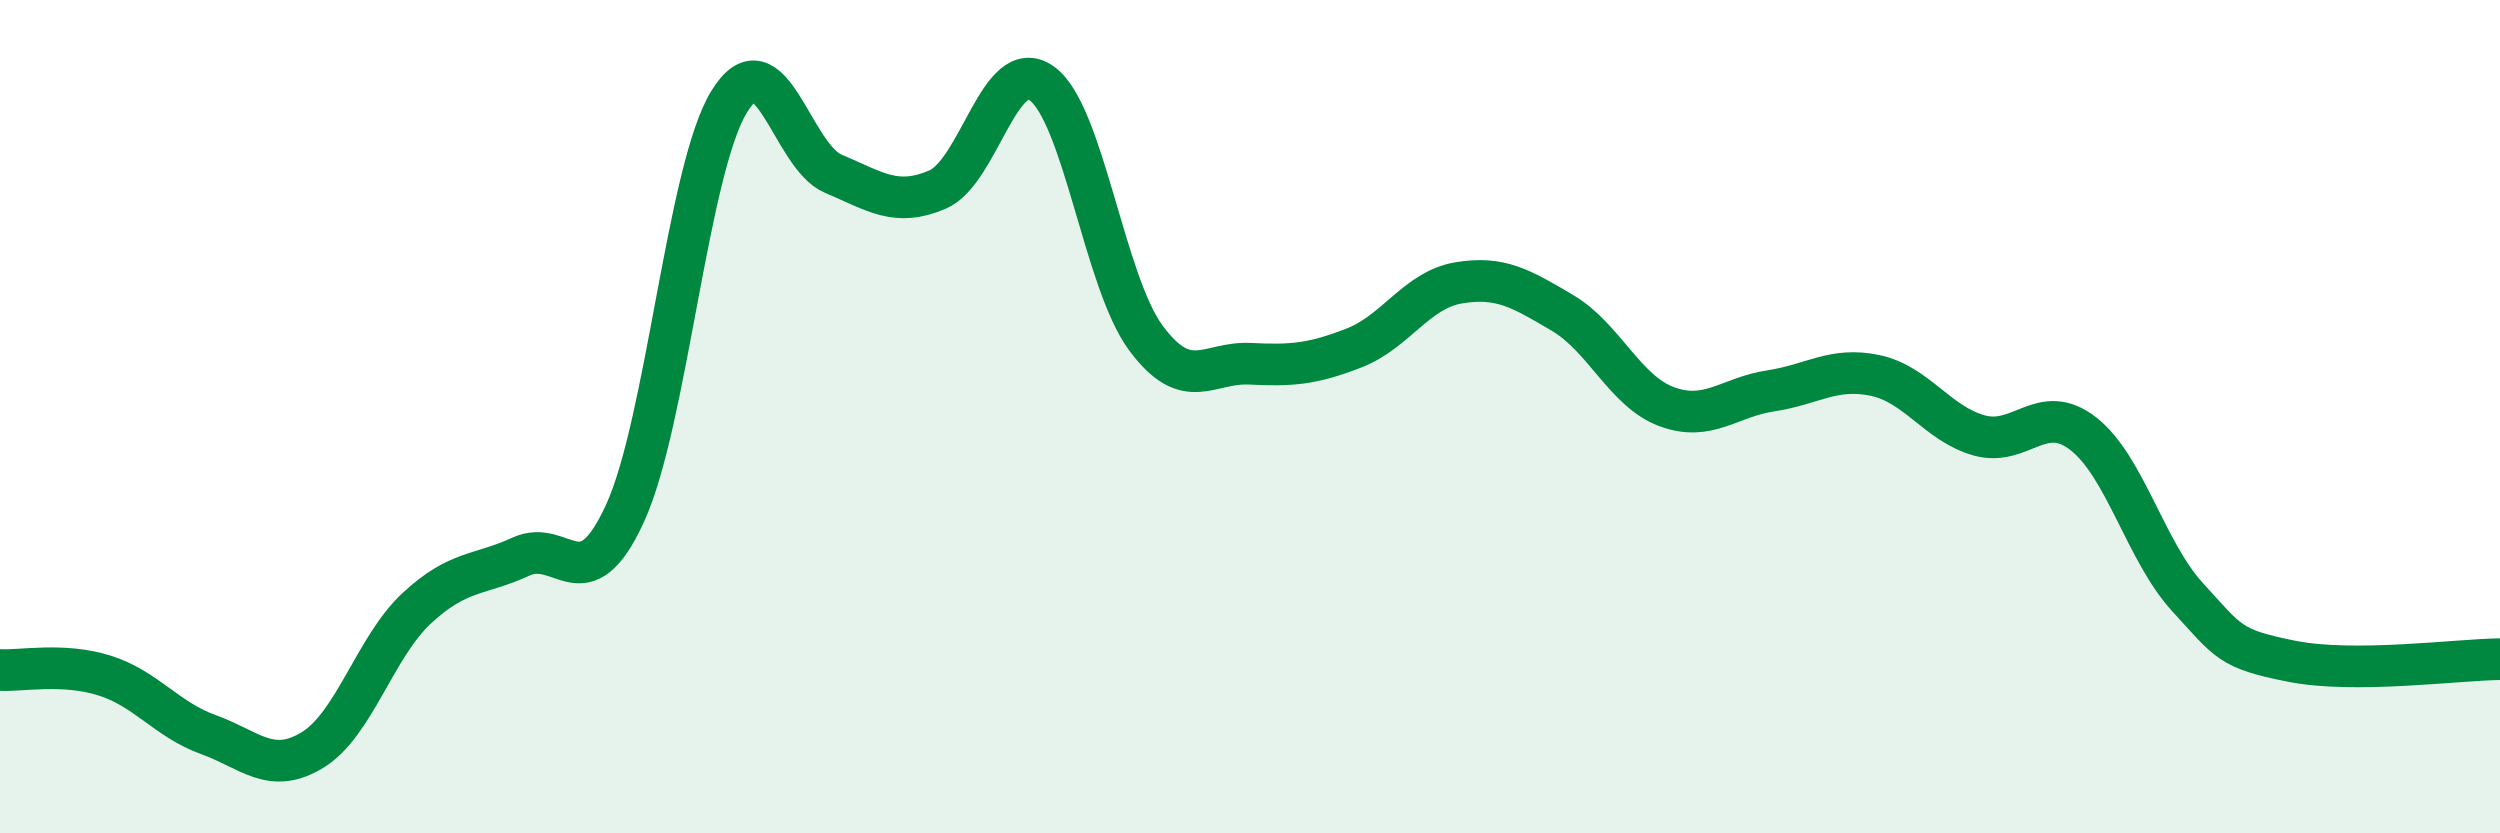
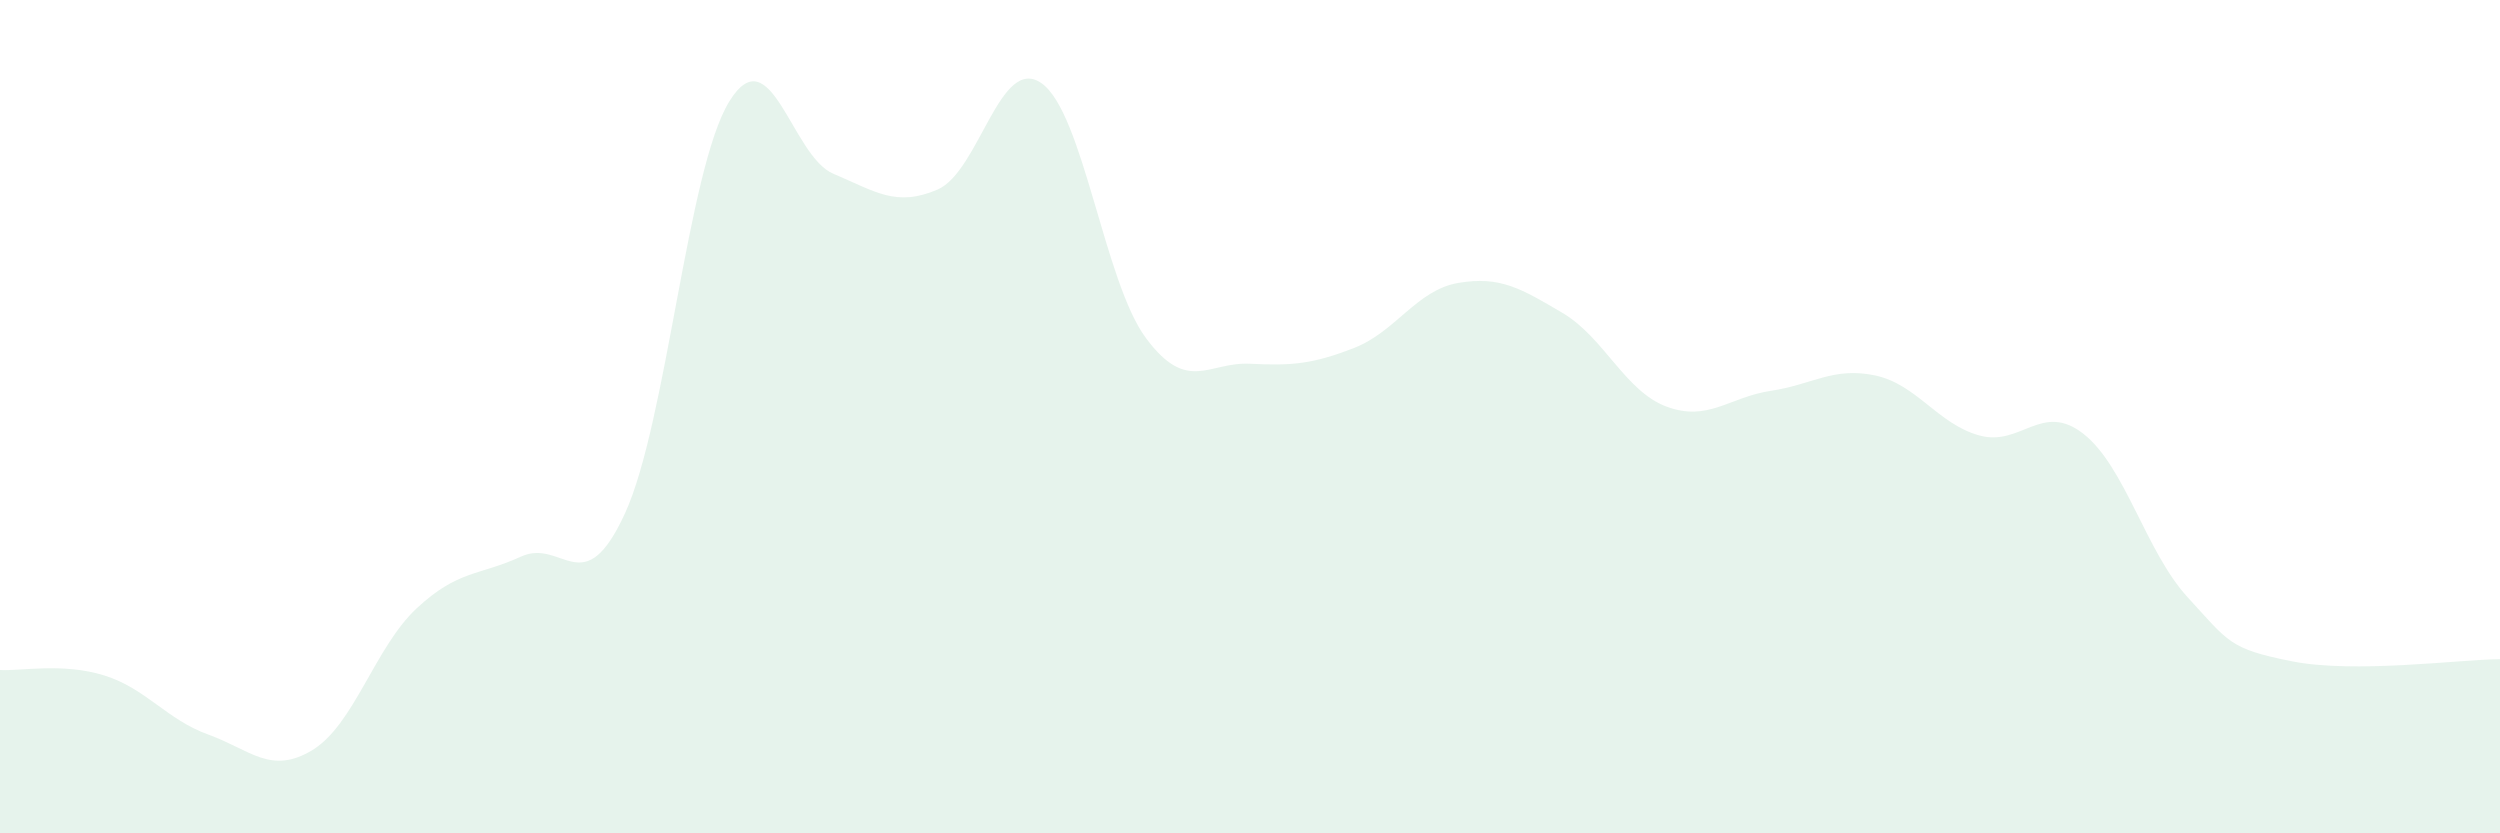
<svg xmlns="http://www.w3.org/2000/svg" width="60" height="20" viewBox="0 0 60 20">
  <path d="M 0,16.08 C 0.5,16.11 1.5,15.9 2.5,16.21 C 3.5,16.52 4,17.27 5,17.63 C 6,17.99 6.5,18.61 7.5,18 C 8.5,17.39 9,15.53 10,14.6 C 11,13.67 11.5,13.82 12.5,13.36 C 13.5,12.9 14,14.5 15,12.32 C 16,10.14 16.5,4.07 17.5,2.44 C 18.5,0.81 19,3.75 20,4.17 C 21,4.59 21.5,4.98 22.5,4.55 C 23.5,4.12 24,1.29 25,2 C 26,2.71 26.5,6.76 27.5,8.11 C 28.5,9.46 29,8.68 30,8.73 C 31,8.78 31.5,8.74 32.5,8.35 C 33.5,7.96 34,6.96 35,6.79 C 36,6.62 36.5,6.92 37.5,7.51 C 38.5,8.1 39,9.39 40,9.76 C 41,10.13 41.5,9.53 42.5,9.38 C 43.5,9.23 44,8.8 45,9.01 C 46,9.22 46.5,10.17 47.5,10.45 C 48.5,10.73 49,9.63 50,10.41 C 51,11.19 51.5,13.24 52.5,14.33 C 53.5,15.42 53.5,15.57 55,15.87 C 56.5,16.17 59,15.83 60,15.82L60 20L0 20Z" fill="#008740" opacity="0.1" stroke-linecap="round" stroke-linejoin="round" />
-   <path d="M 0,16.08 C 0.5,16.11 1.5,15.9 2.5,16.21 C 3.5,16.52 4,17.27 5,17.63 C 6,17.99 6.5,18.61 7.5,18 C 8.5,17.39 9,15.53 10,14.6 C 11,13.67 11.5,13.82 12.5,13.36 C 13.5,12.9 14,14.5 15,12.32 C 16,10.14 16.5,4.07 17.5,2.44 C 18.5,0.81 19,3.75 20,4.17 C 21,4.59 21.5,4.98 22.5,4.55 C 23.5,4.12 24,1.29 25,2 C 26,2.71 26.5,6.76 27.5,8.11 C 28.5,9.46 29,8.68 30,8.73 C 31,8.78 31.5,8.74 32.5,8.35 C 33.5,7.96 34,6.96 35,6.79 C 36,6.62 36.5,6.92 37.5,7.51 C 38.5,8.1 39,9.39 40,9.76 C 41,10.13 41.5,9.53 42.5,9.38 C 43.5,9.23 44,8.8 45,9.01 C 46,9.22 46.5,10.17 47.5,10.45 C 48.5,10.73 49,9.63 50,10.41 C 51,11.19 51.5,13.24 52.5,14.33 C 53.5,15.42 53.5,15.57 55,15.87 C 56.5,16.17 59,15.83 60,15.82" stroke="#008740" stroke-width="1" fill="none" stroke-linecap="round" stroke-linejoin="round" />
</svg>